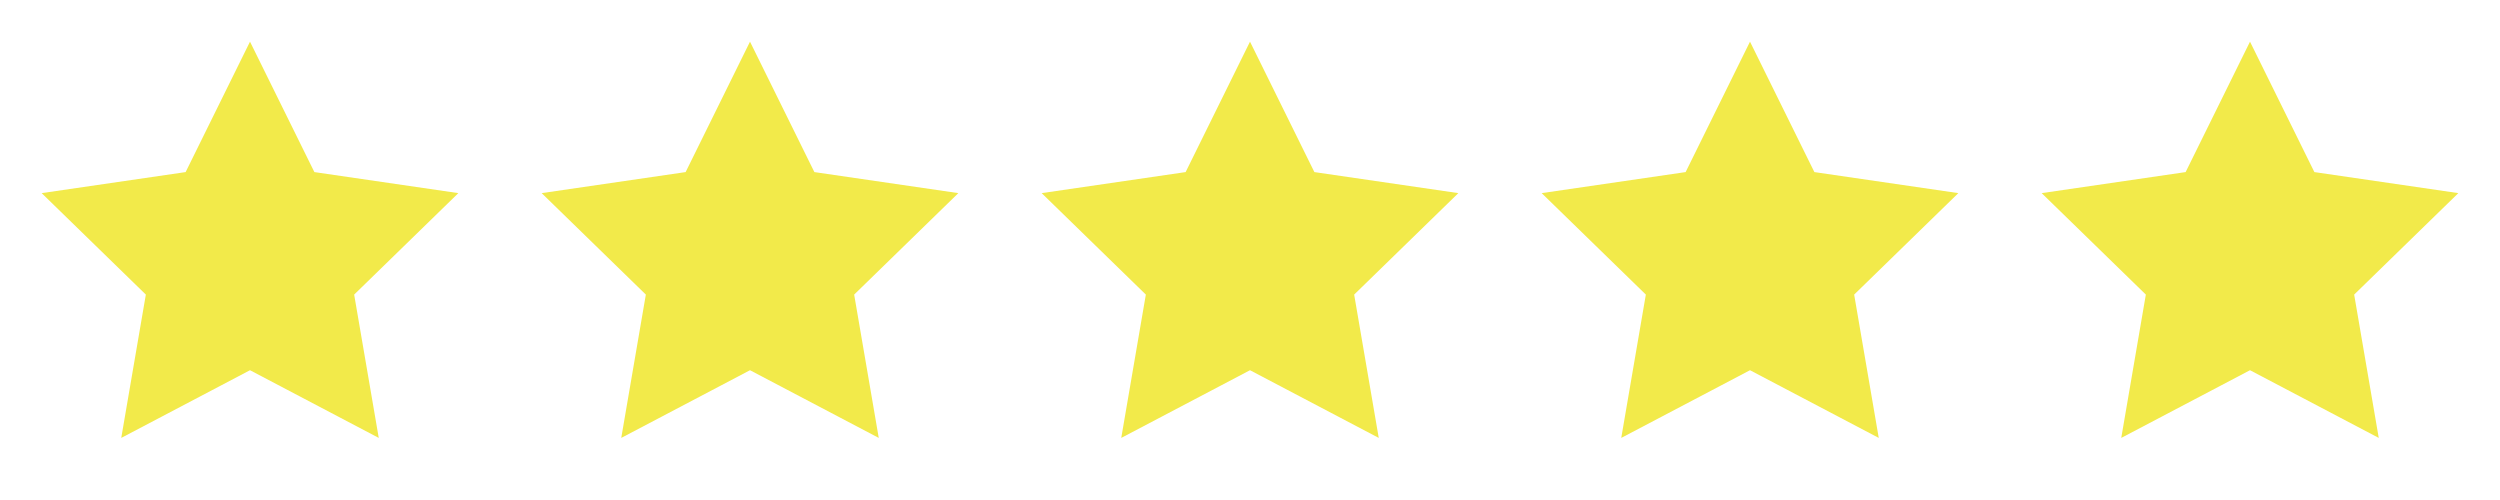
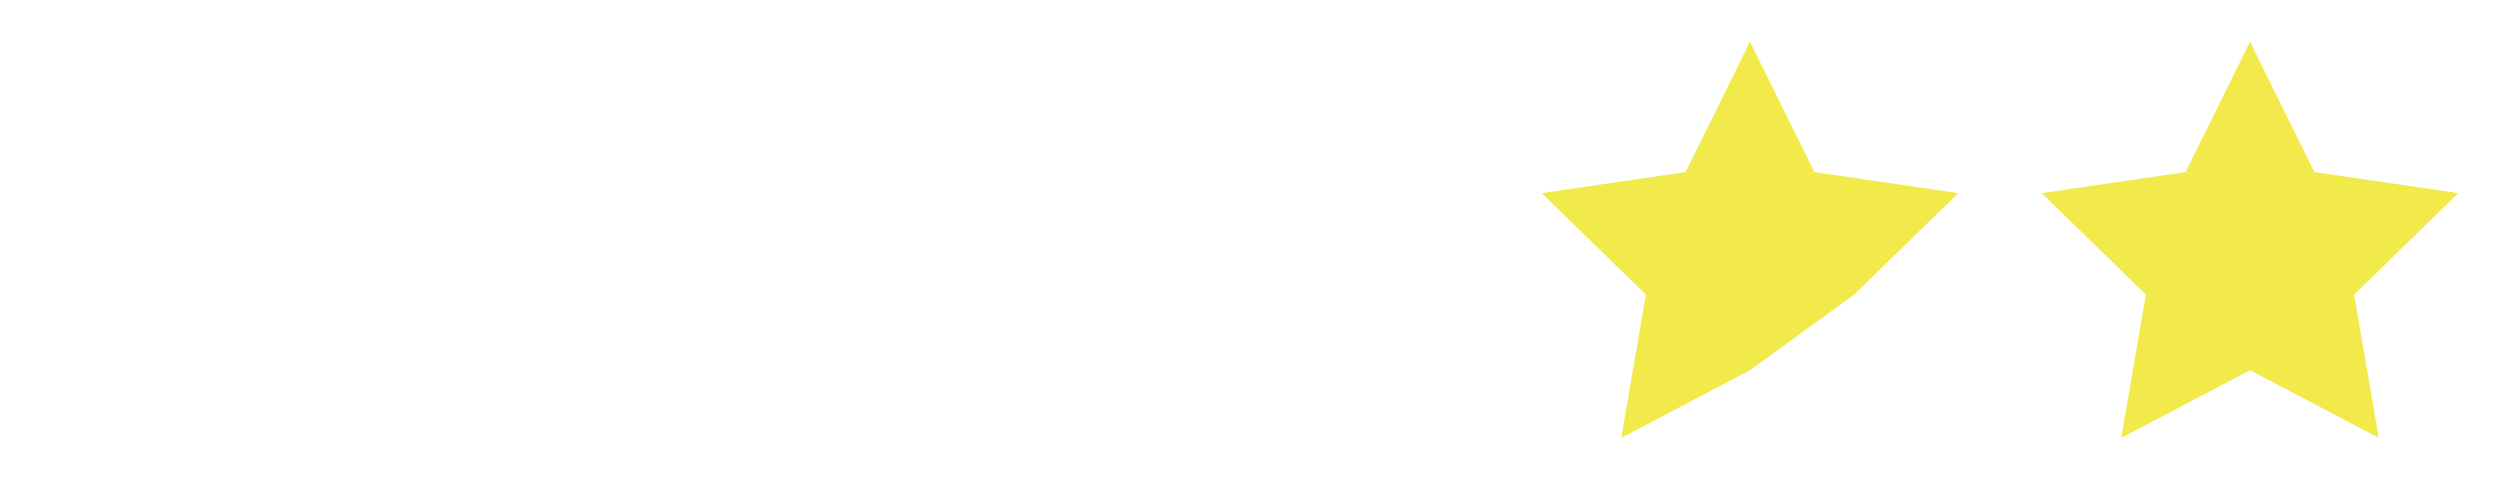
<svg xmlns="http://www.w3.org/2000/svg" width="140" height="28" viewBox="0 0 140 28" fill="none">
-   <path d="M14 2.333L17.605 9.637L25.667 10.815L19.833 16.497L21.21 24.523L14 20.732L6.79 24.523L8.167 16.497L2.333 10.815L10.395 9.637L14 2.333Z" fill="#F2EA4A" />
-   <path d="M42 2.333L45.605 9.637L53.667 10.815L47.833 16.497L49.21 24.523L42 20.732L34.79 24.523L36.167 16.497L30.333 10.815L38.395 9.637L42 2.333Z" fill="#F2EA4A" />
-   <path d="M70 2.333L73.605 9.637L81.667 10.815L75.833 16.497L77.21 24.523L70 20.732L62.79 24.523L64.167 16.497L58.333 10.815L66.395 9.637L70 2.333Z" fill="#F2EA4A" />
-   <path d="M98 2.333L101.605 9.637L109.667 10.815L103.833 16.497L105.21 24.523L98 20.732L90.79 24.523L92.167 16.497L86.333 10.815L94.395 9.637L98 2.333Z" fill="#F2EA4A" />
+   <path d="M98 2.333L101.605 9.637L109.667 10.815L103.833 16.497L98 20.732L90.79 24.523L92.167 16.497L86.333 10.815L94.395 9.637L98 2.333Z" fill="#F2EA4A" />
  <path d="M126 2.333L129.605 9.637L137.667 10.815L131.833 16.497L133.21 24.523L126 20.732L118.79 24.523L120.167 16.497L114.333 10.815L122.395 9.637L126 2.333Z" fill="#F2EA4A" />
</svg>